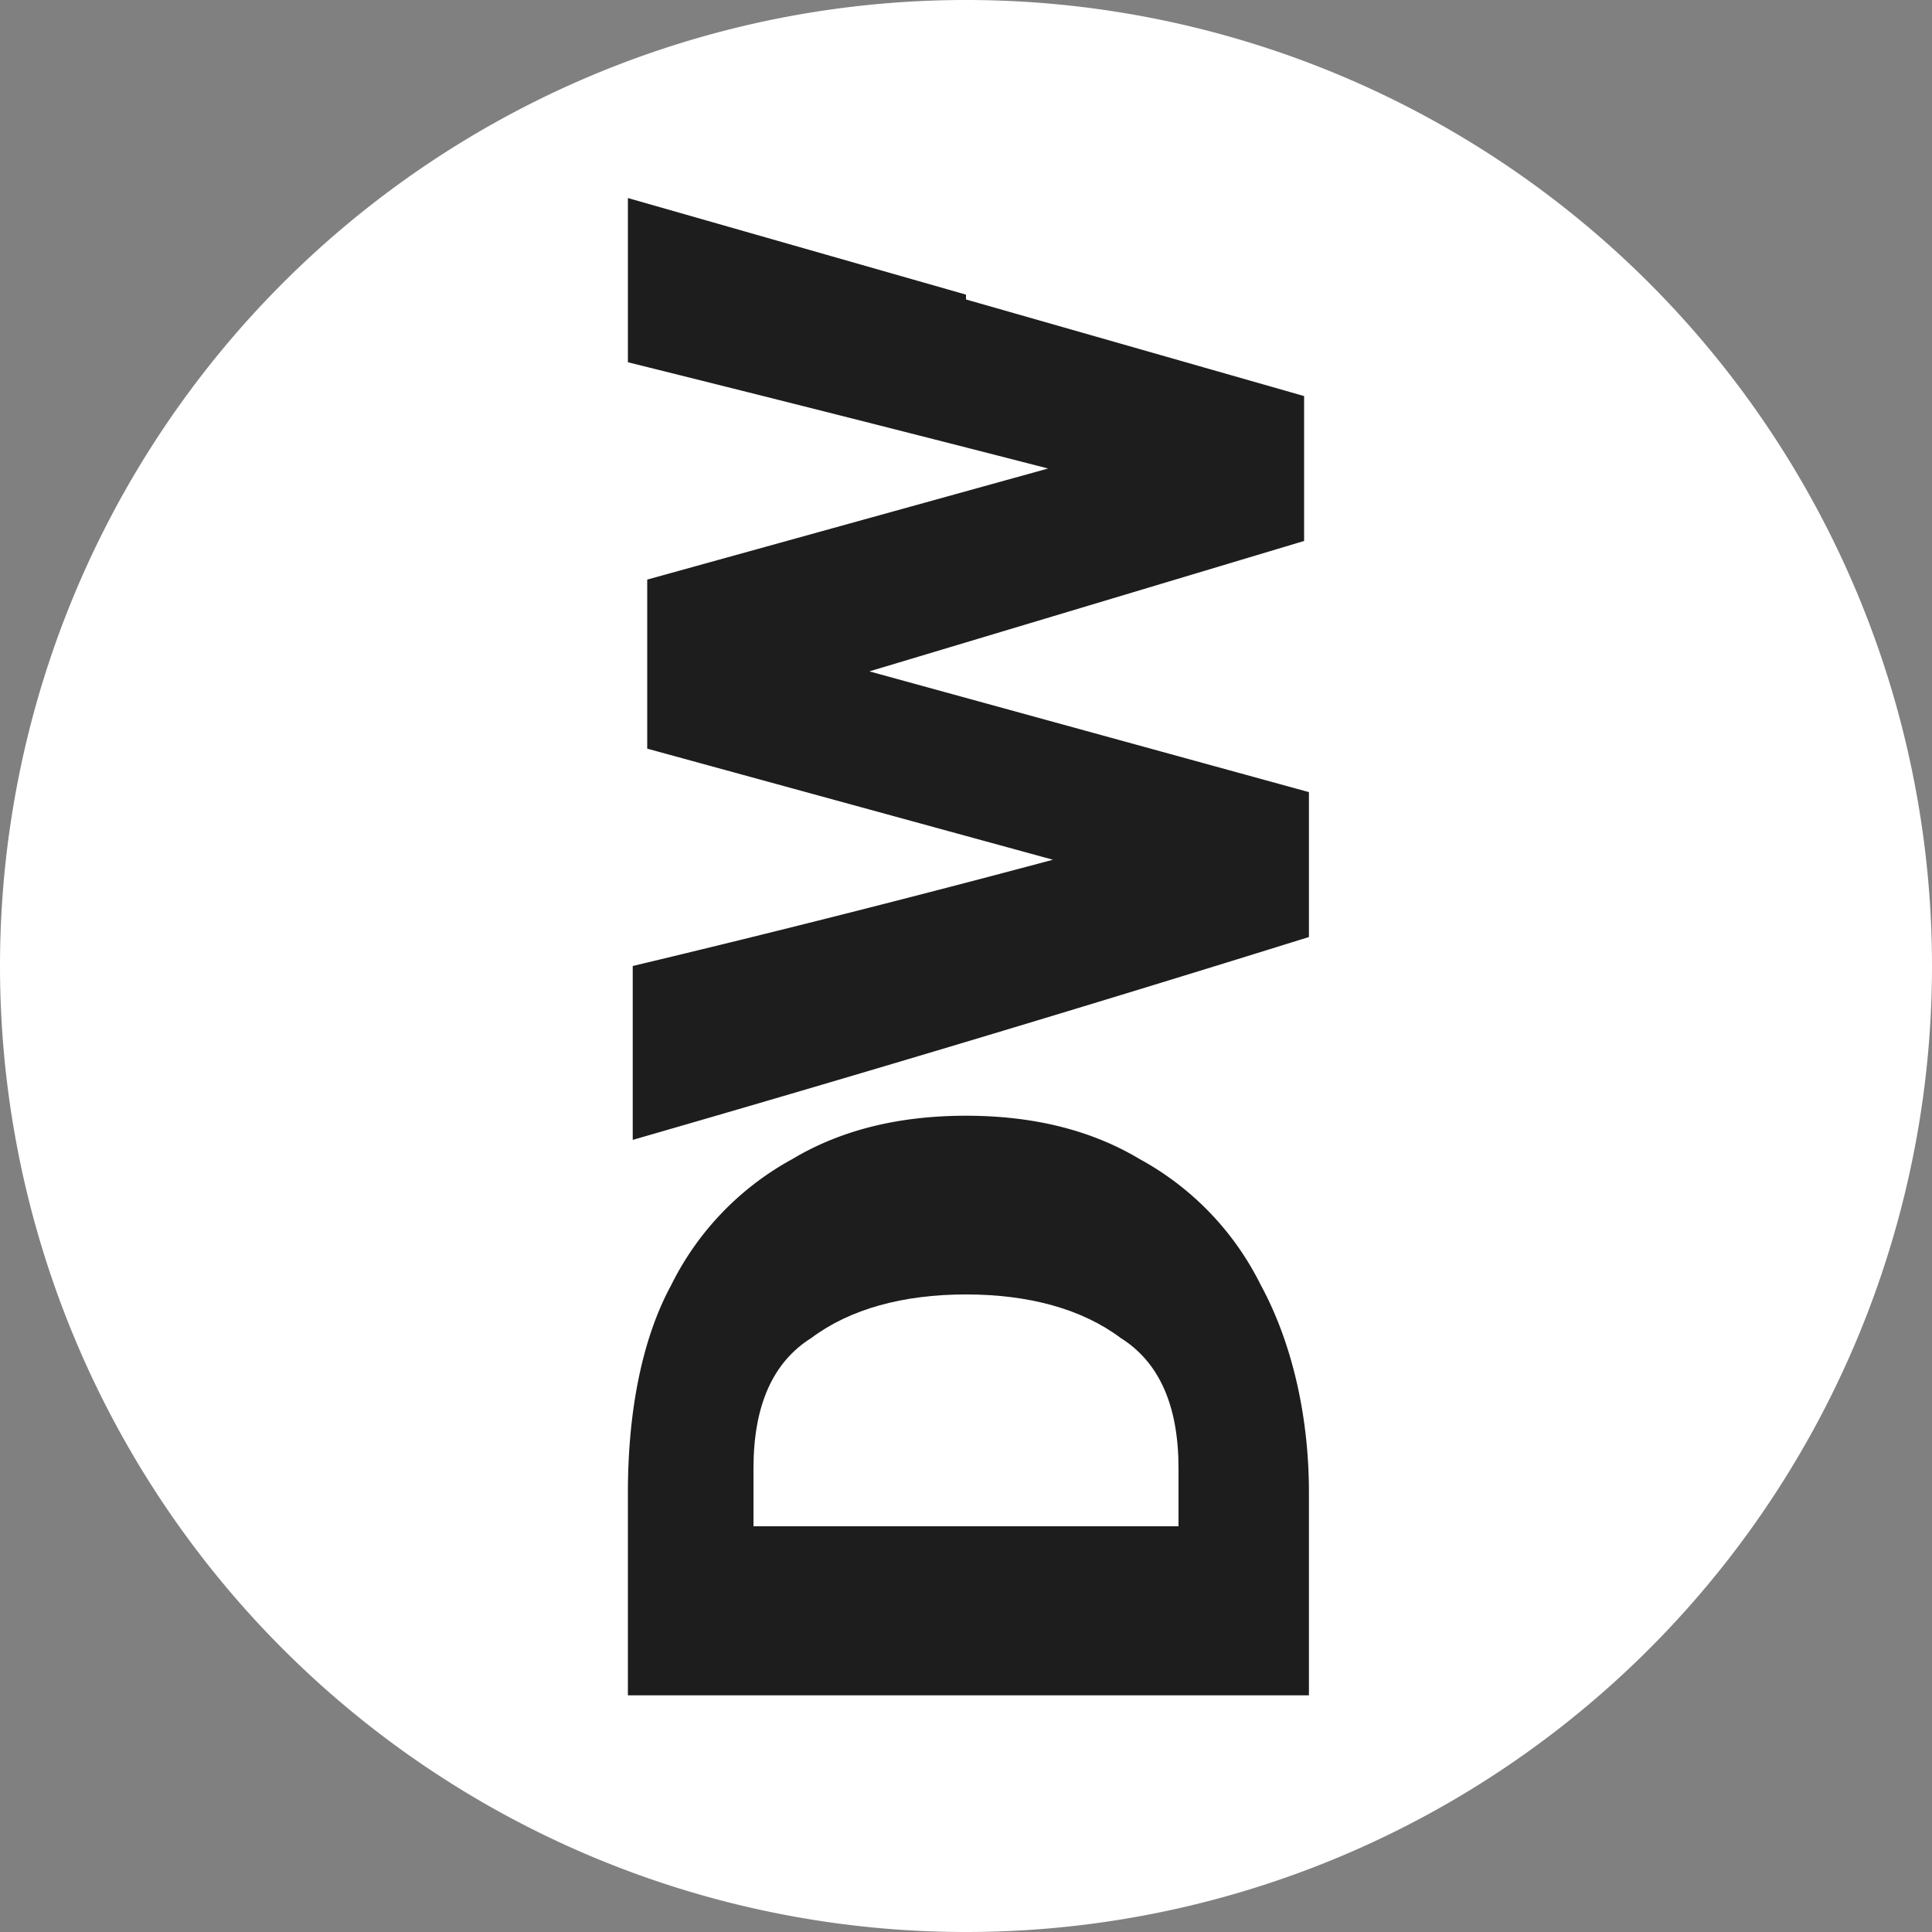
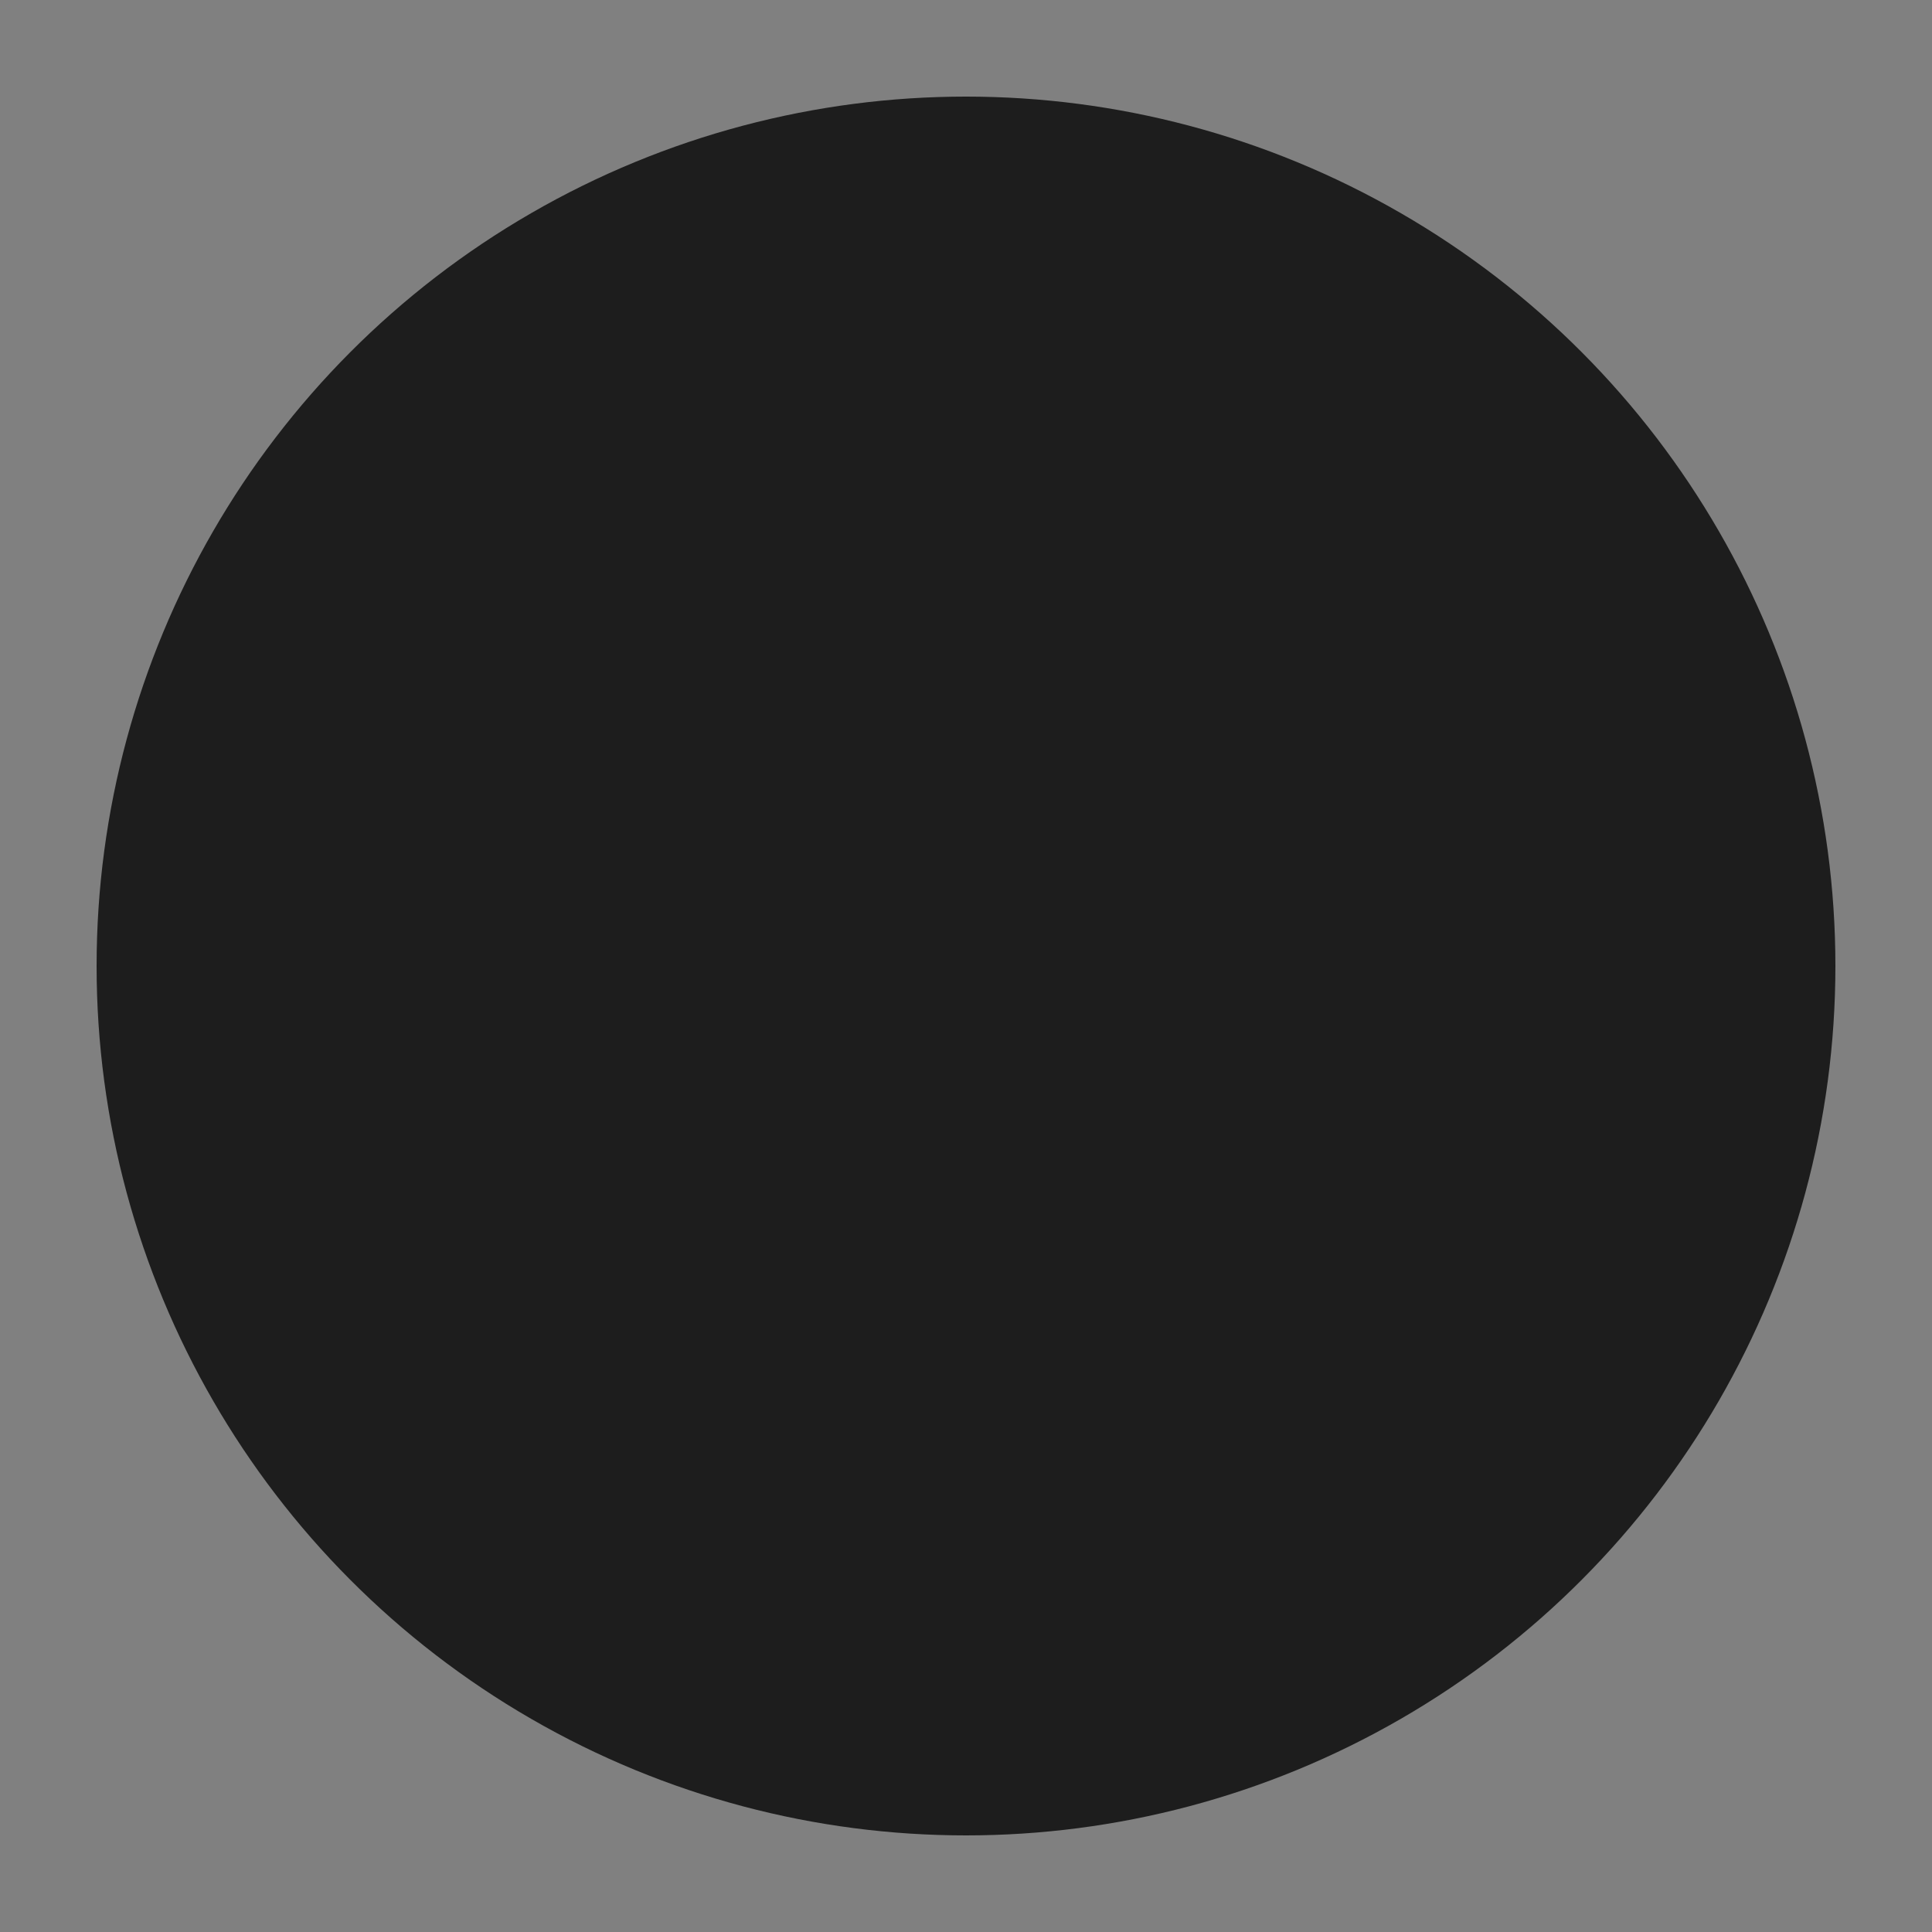
<svg xmlns="http://www.w3.org/2000/svg" fill="none" class="sf-svg-logo sf-logo__image" viewBox="0 0 40 40">
  <rect x="0" y="0" width="40" height="40" fill="#808080" stroke="none" />
  <circle cx="20" cy="20" r="18" fill="#1d1d1d" />
-   <path fill="#ffffff" d="M15.6 30.4v1.2h8.8v-1.2c0-1.3-.4-2.2-1.2-2.7-.8-.6-1.9-.9-3.2-.9-1.3 0-2.4.3-3.2.9-.8.5-1.2 1.4-1.2 2.7Z" />
-   <path fill="#ffffff" d="M0 20a20 20 0 1 0 40 0 20 20 0 0 0-40 0Zm23.6 4a6 6 0 0 1 2.5 2.6c.6 1.1 1 2.6 1 4.3v4.2H13v-4.2c0-1.7.3-3.2.9-4.3a6 6 0 0 1 2.5-2.6c1-.6 2.2-.9 3.6-.9s2.6.3 3.6.9ZM20 6.2l7 2v3L18 13.9l9.1 2.5v3a675.8 675.8 0 0 1-14 4.2v-3.6a330.4 330.4 0 0 0 8.7-2.2l-8.4-2.3V12l8.3-2.3A1075.9 1075.9 0 0 0 13 7.5V4.1l7 2Z" />
</svg>